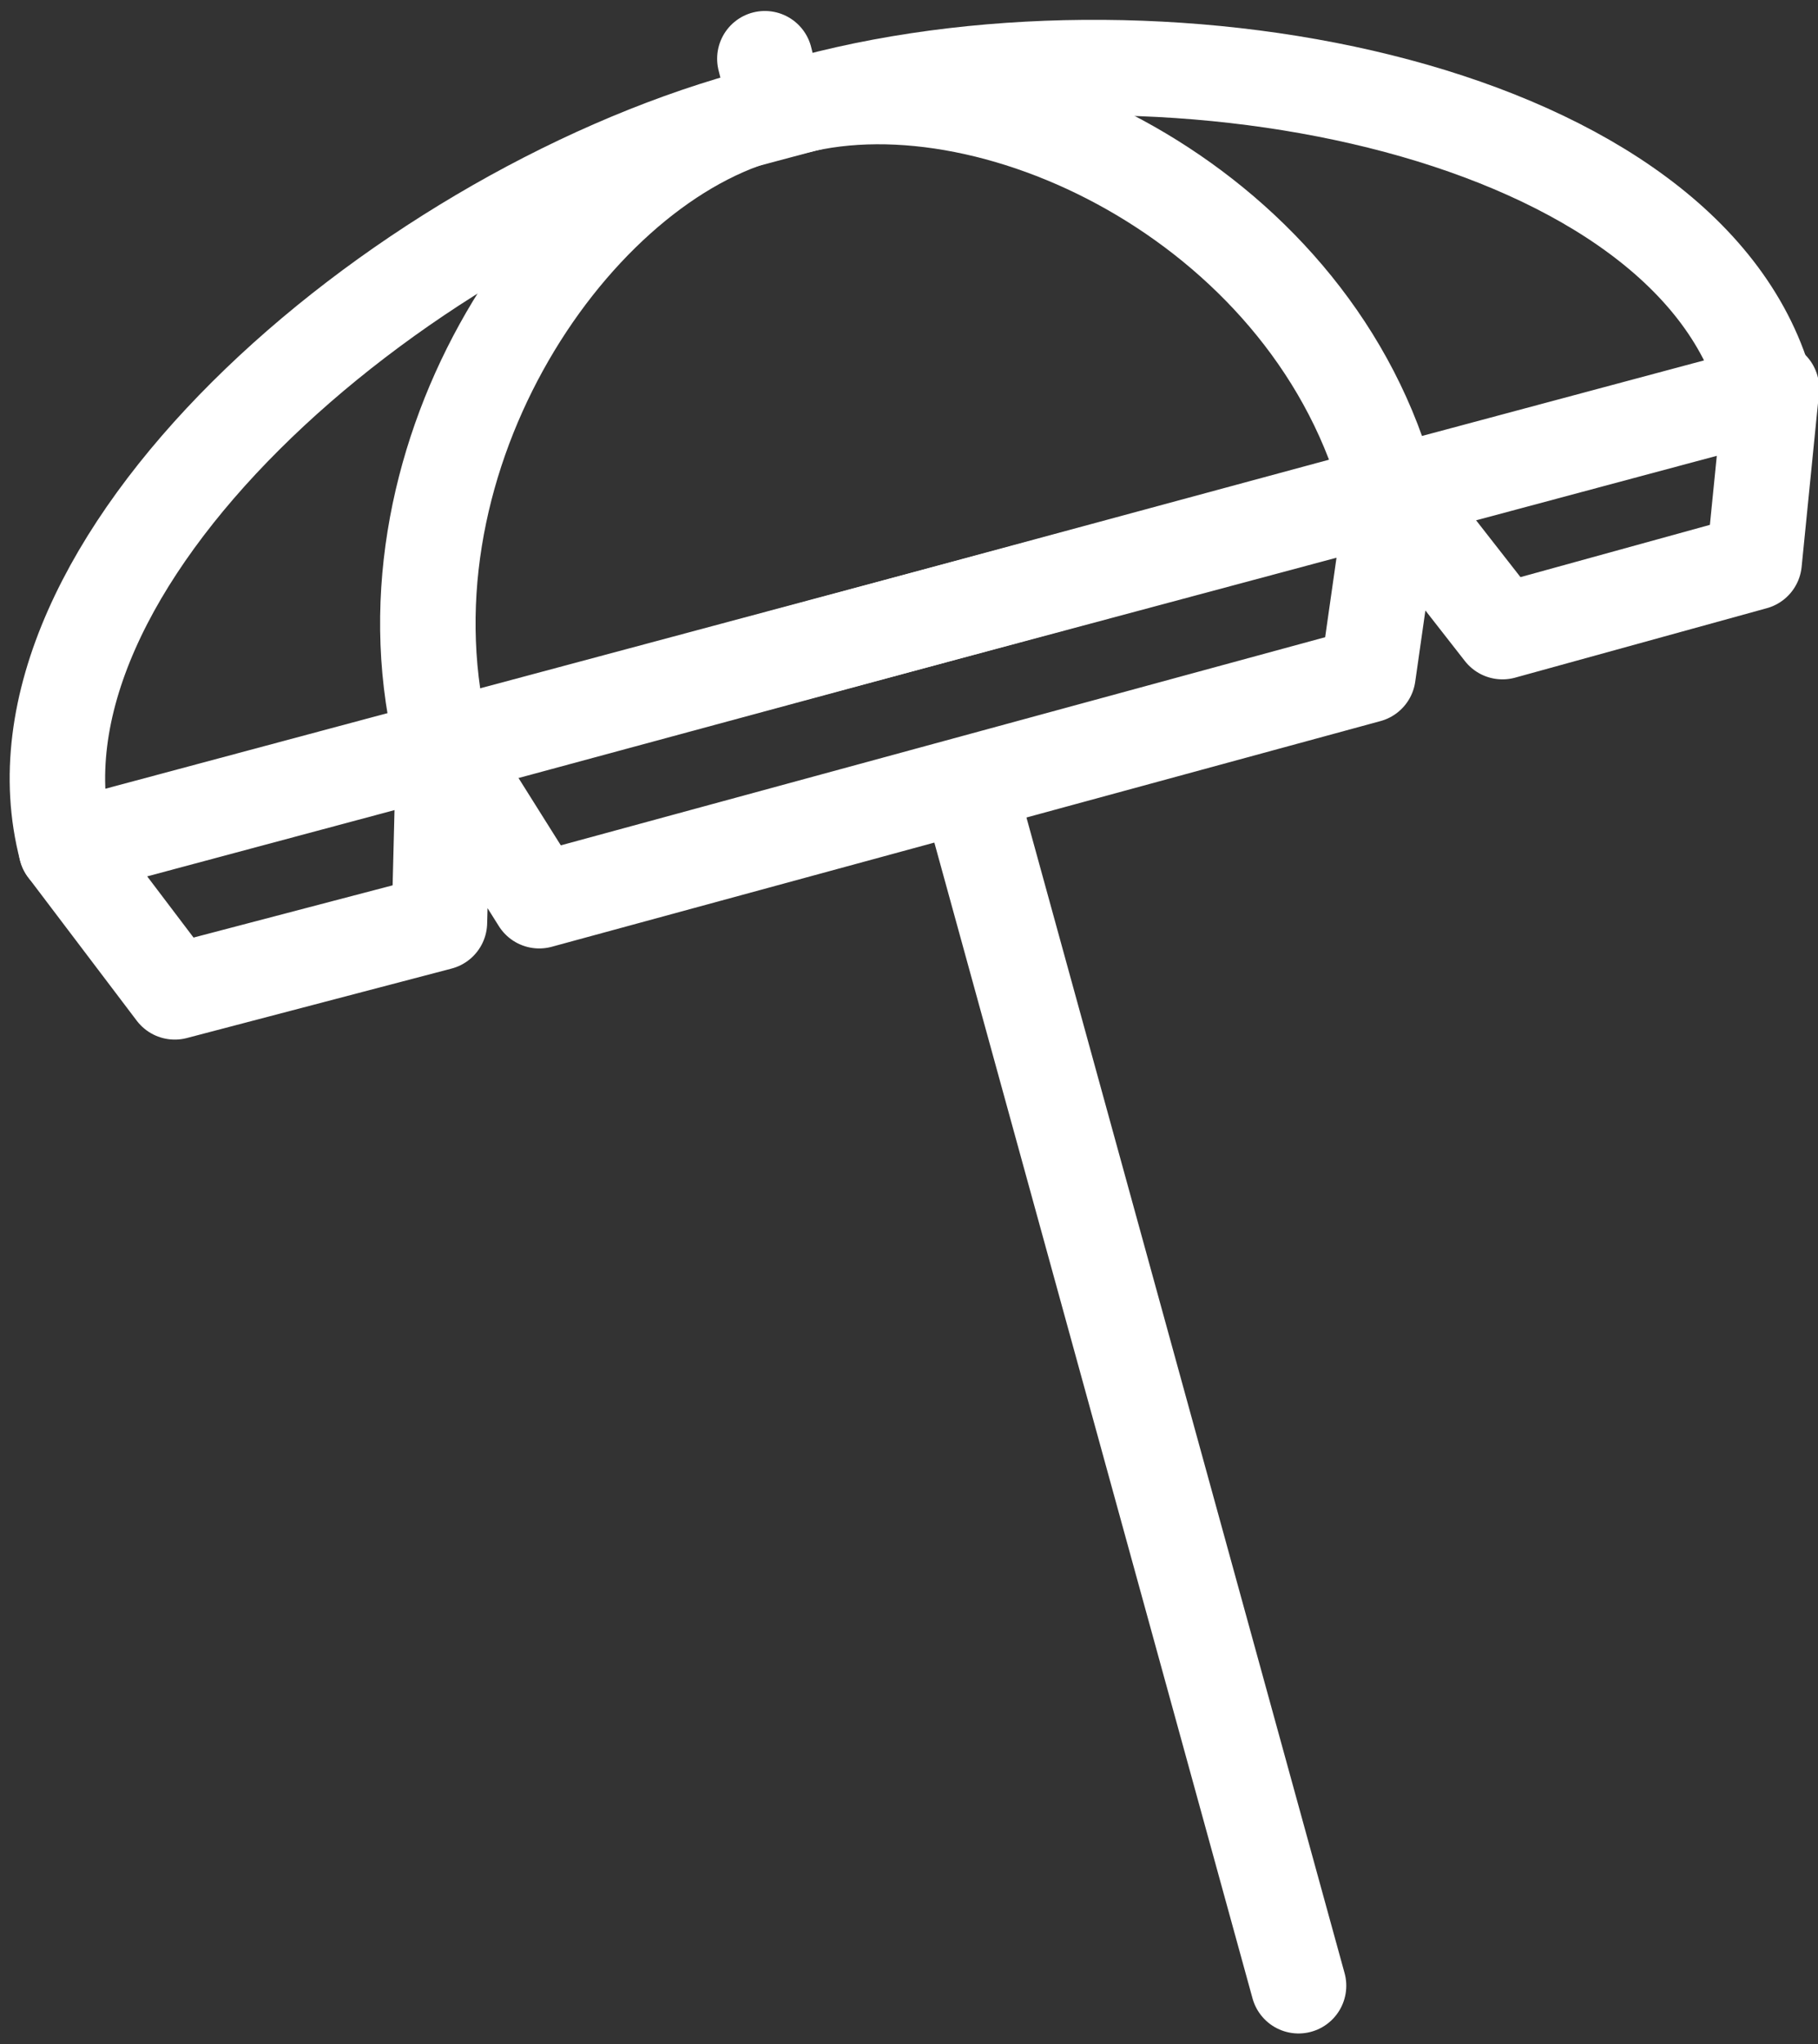
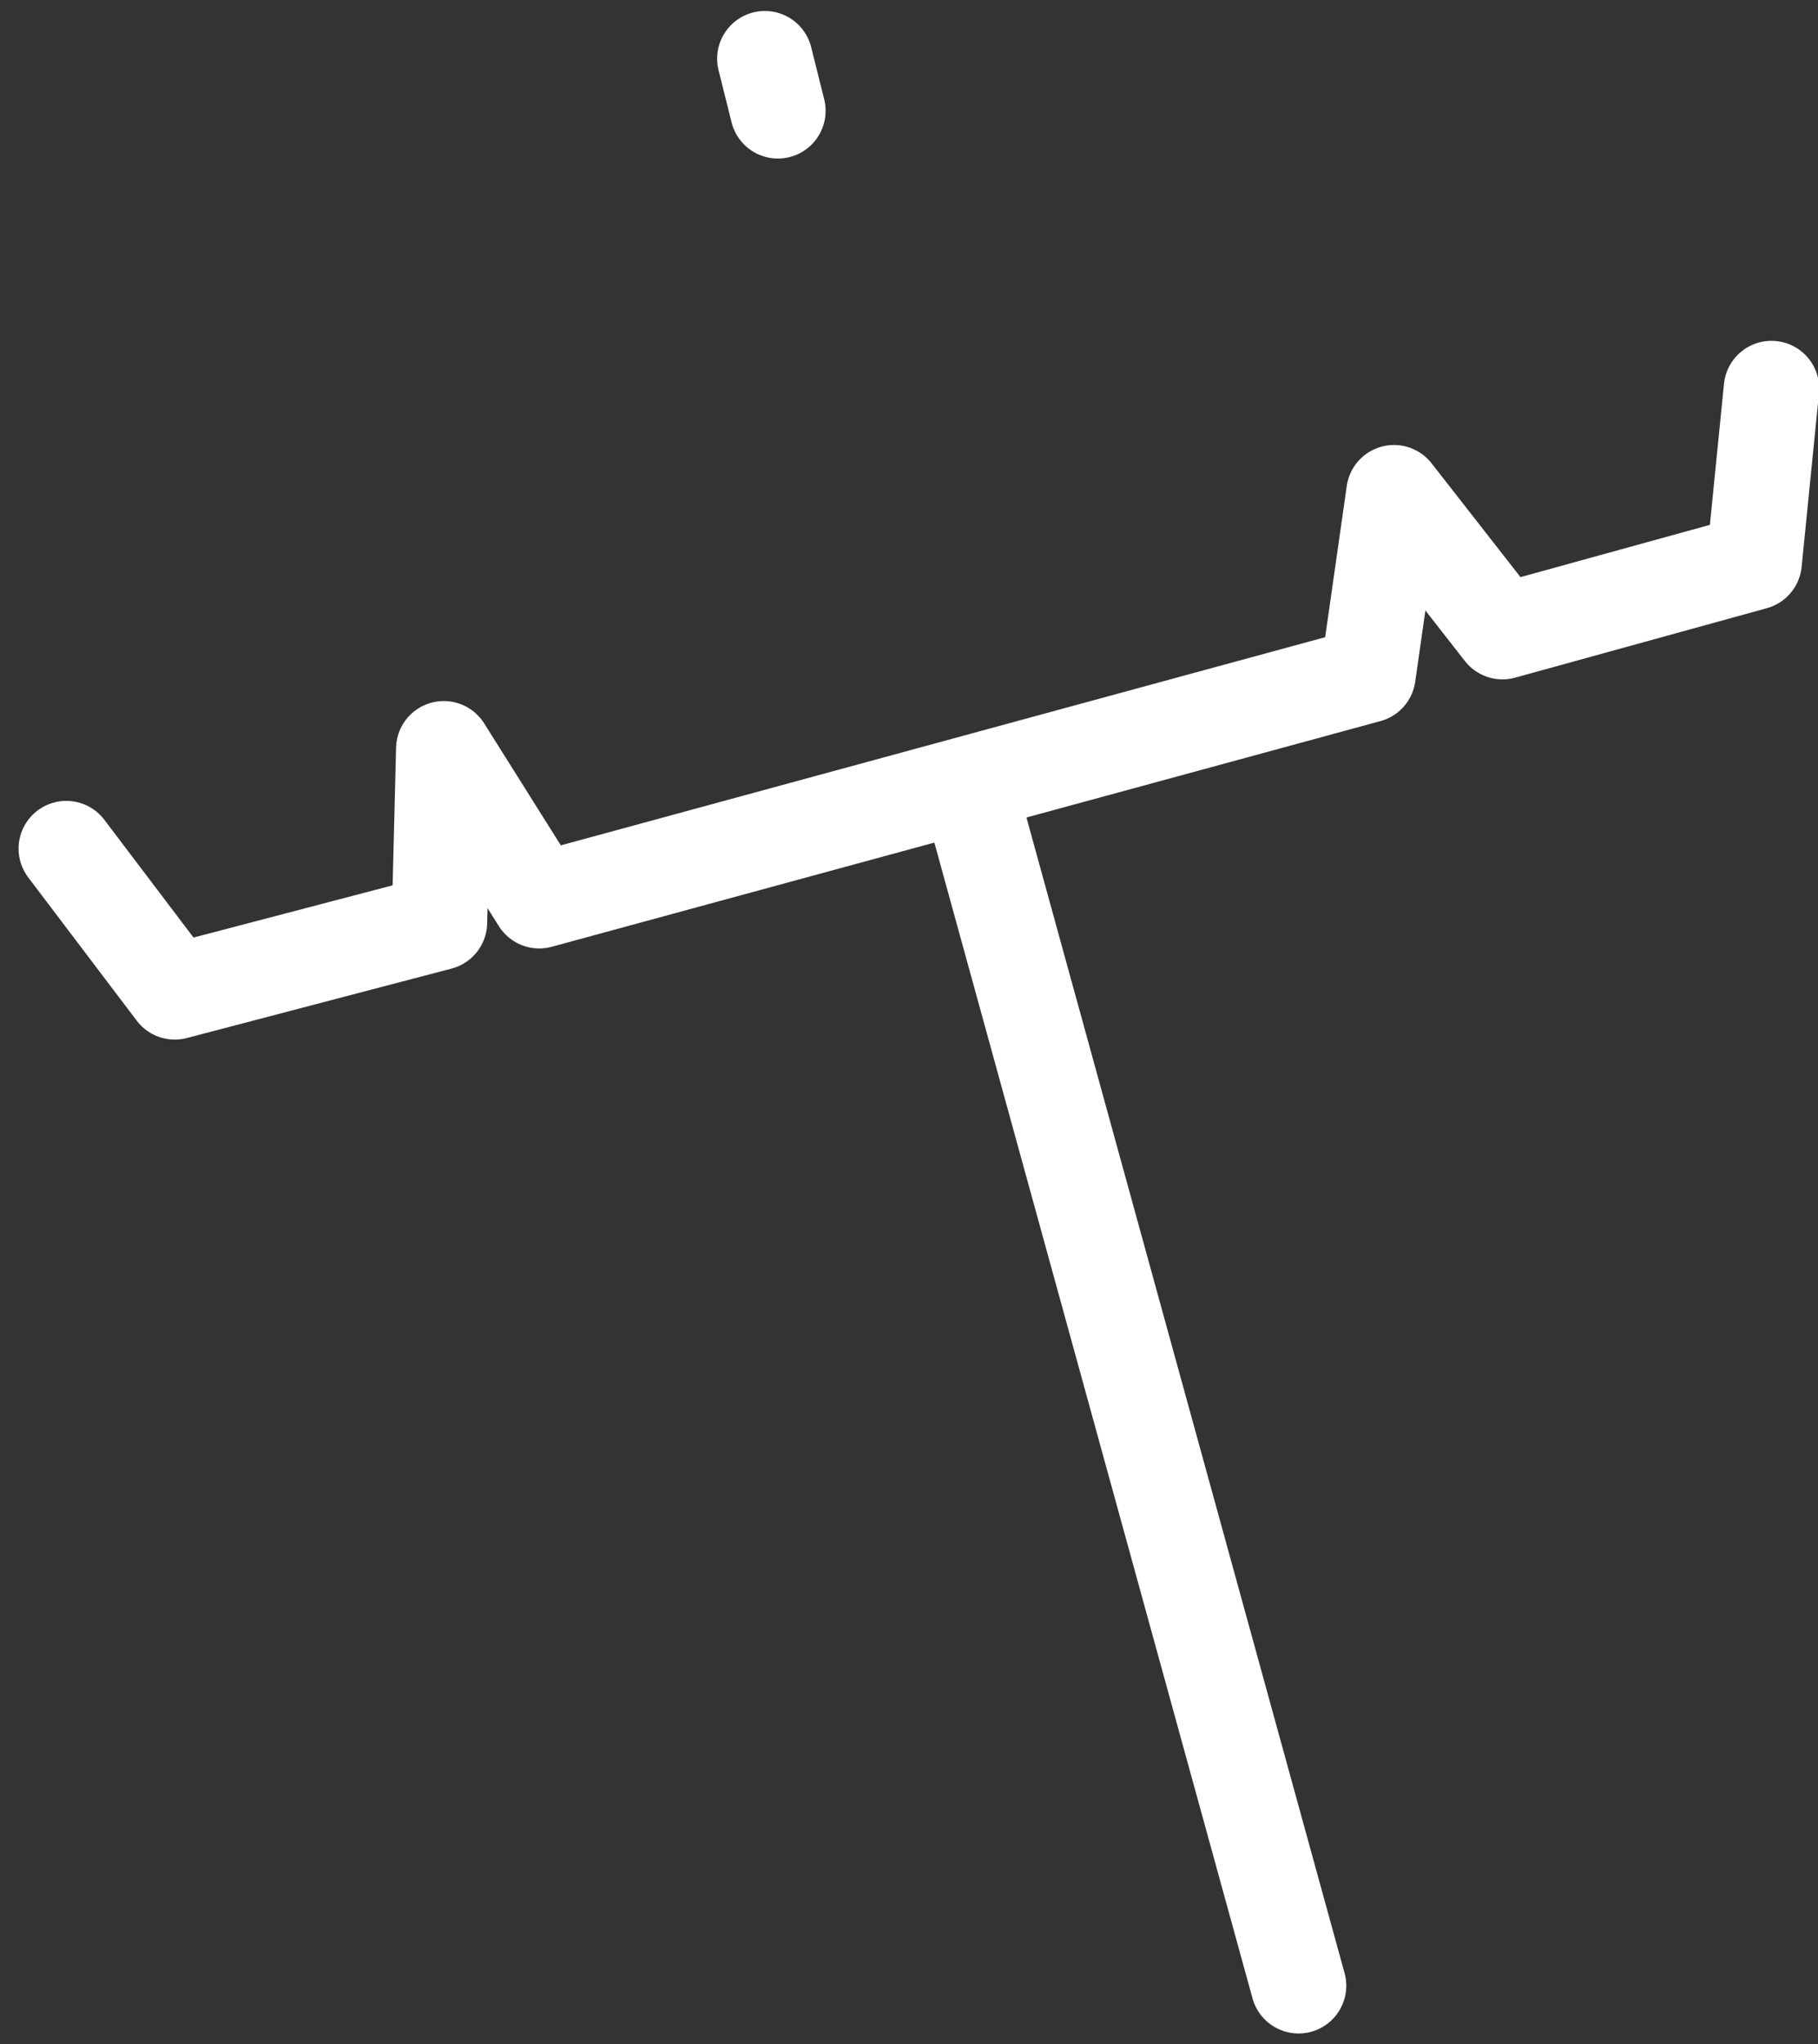
<svg xmlns="http://www.w3.org/2000/svg" version="1.1" id="Calque_1" x="0px" y="0px" viewBox="0 0 41.9 47.1" style="enable-background:new 0 0 41.9 47.1;" xml:space="preserve">
  <rect x="0" y="0" width="41.9" height="47.1" fill="#333333" stroke="none" />
  <style type="text/css">
	.st0{fill:none;stroke:#FFFFFF;stroke-width:2.2;stroke-linecap:round;stroke-linejoin:round;}
</style>
  <g id="Groupe_181" transform="translate(0.79 0.815)">
    <g id="Groupe_182" transform="translate(0.538 0.538)">
      <g id="Groupe_183">
-         <path id="Tracé_123" class="st0" d="M39.4,7.7L0.2,18.2C-1.5,11.7,7.7,3.7,15.9,1.4L17.4,1C25.7-1.2,37.7,1.2,39.4,7.7z" />
-         <path id="Tracé_124" class="st0" d="M30.7,10L8.9,15.9l0,0C7.2,9.4,11.7,2.6,16.2,1.3l0.8-0.2C21.7-0.1,29,3.5,30.7,10z" />
        <line id="Ligne_19" class="st0" x1="21" y1="16.8" x2="28.6" y2="44.4" />
        <line id="Ligne_20" class="st0" x1="16.3" y1="0" x2="16.6" y2="1.2" />
        <path id="Tracé_125" class="st0" d="M0.2,18.2l2.5,3.3l6.1-1.6l0.1-4l2.2,3.5l19.1-5.2l0.6-4.2l2.5,3.2l5.8-1.6l0.4-4" />
      </g>
    </g>
  </g>
</svg>